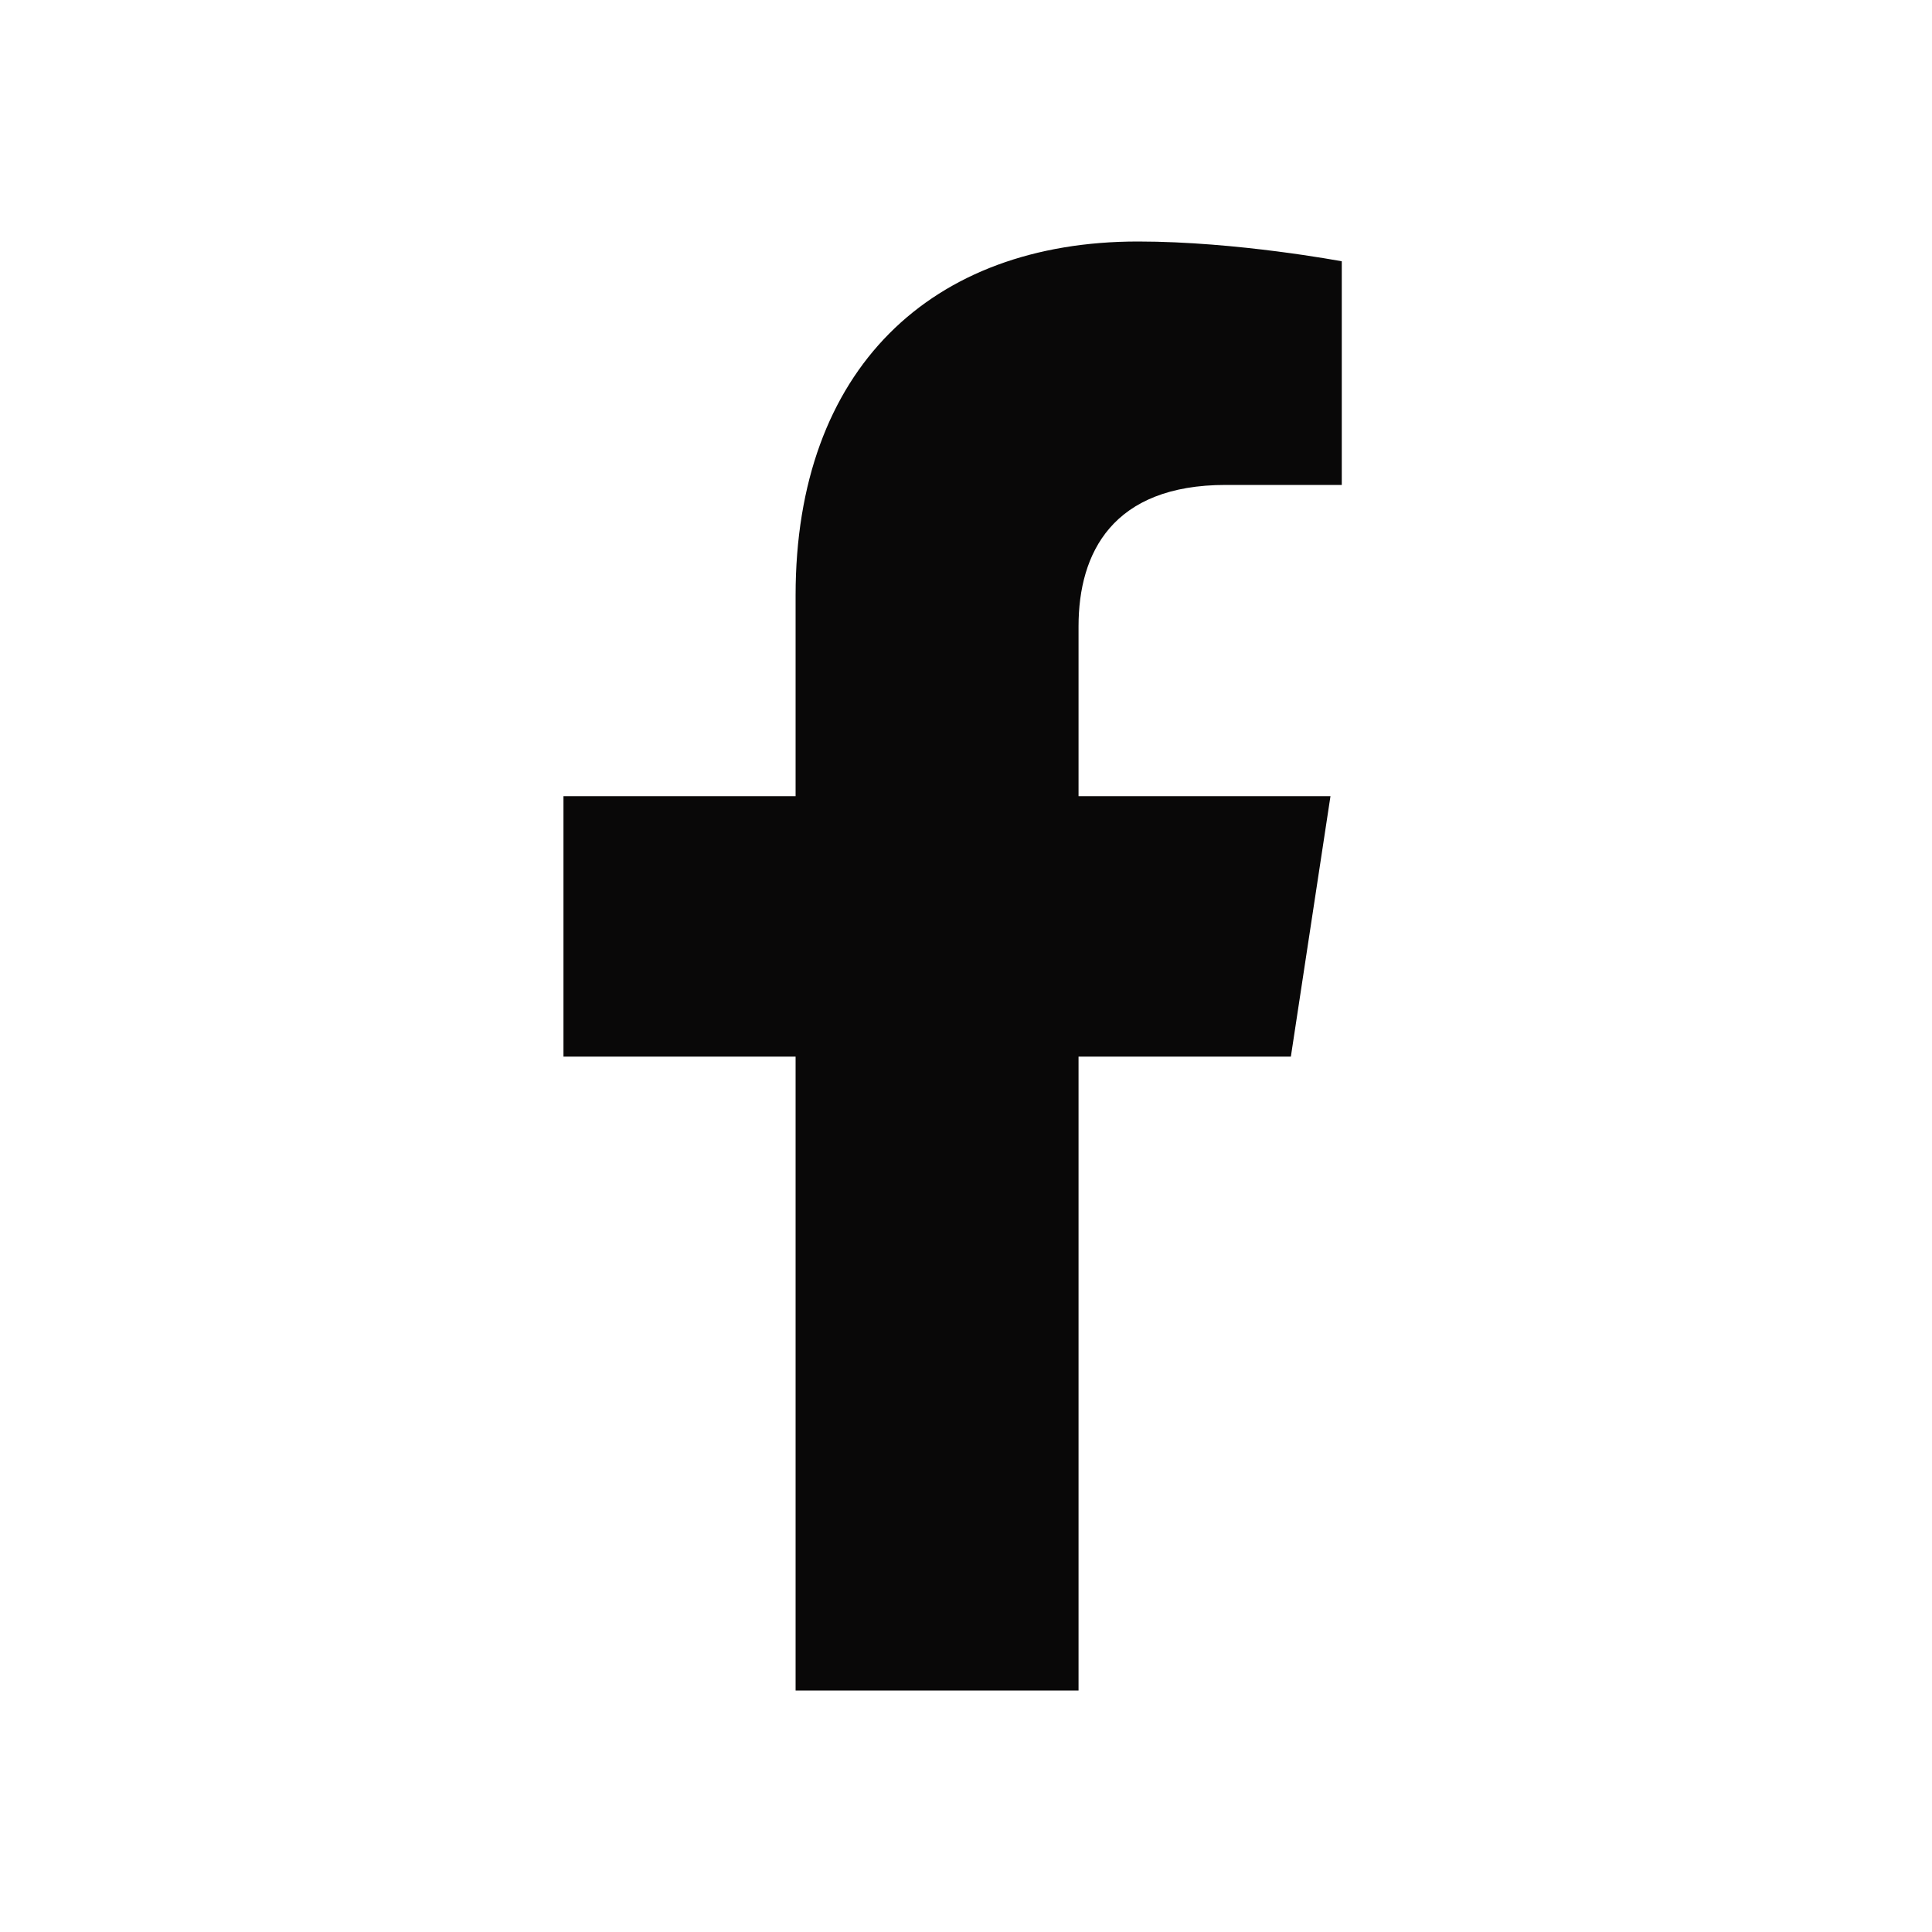
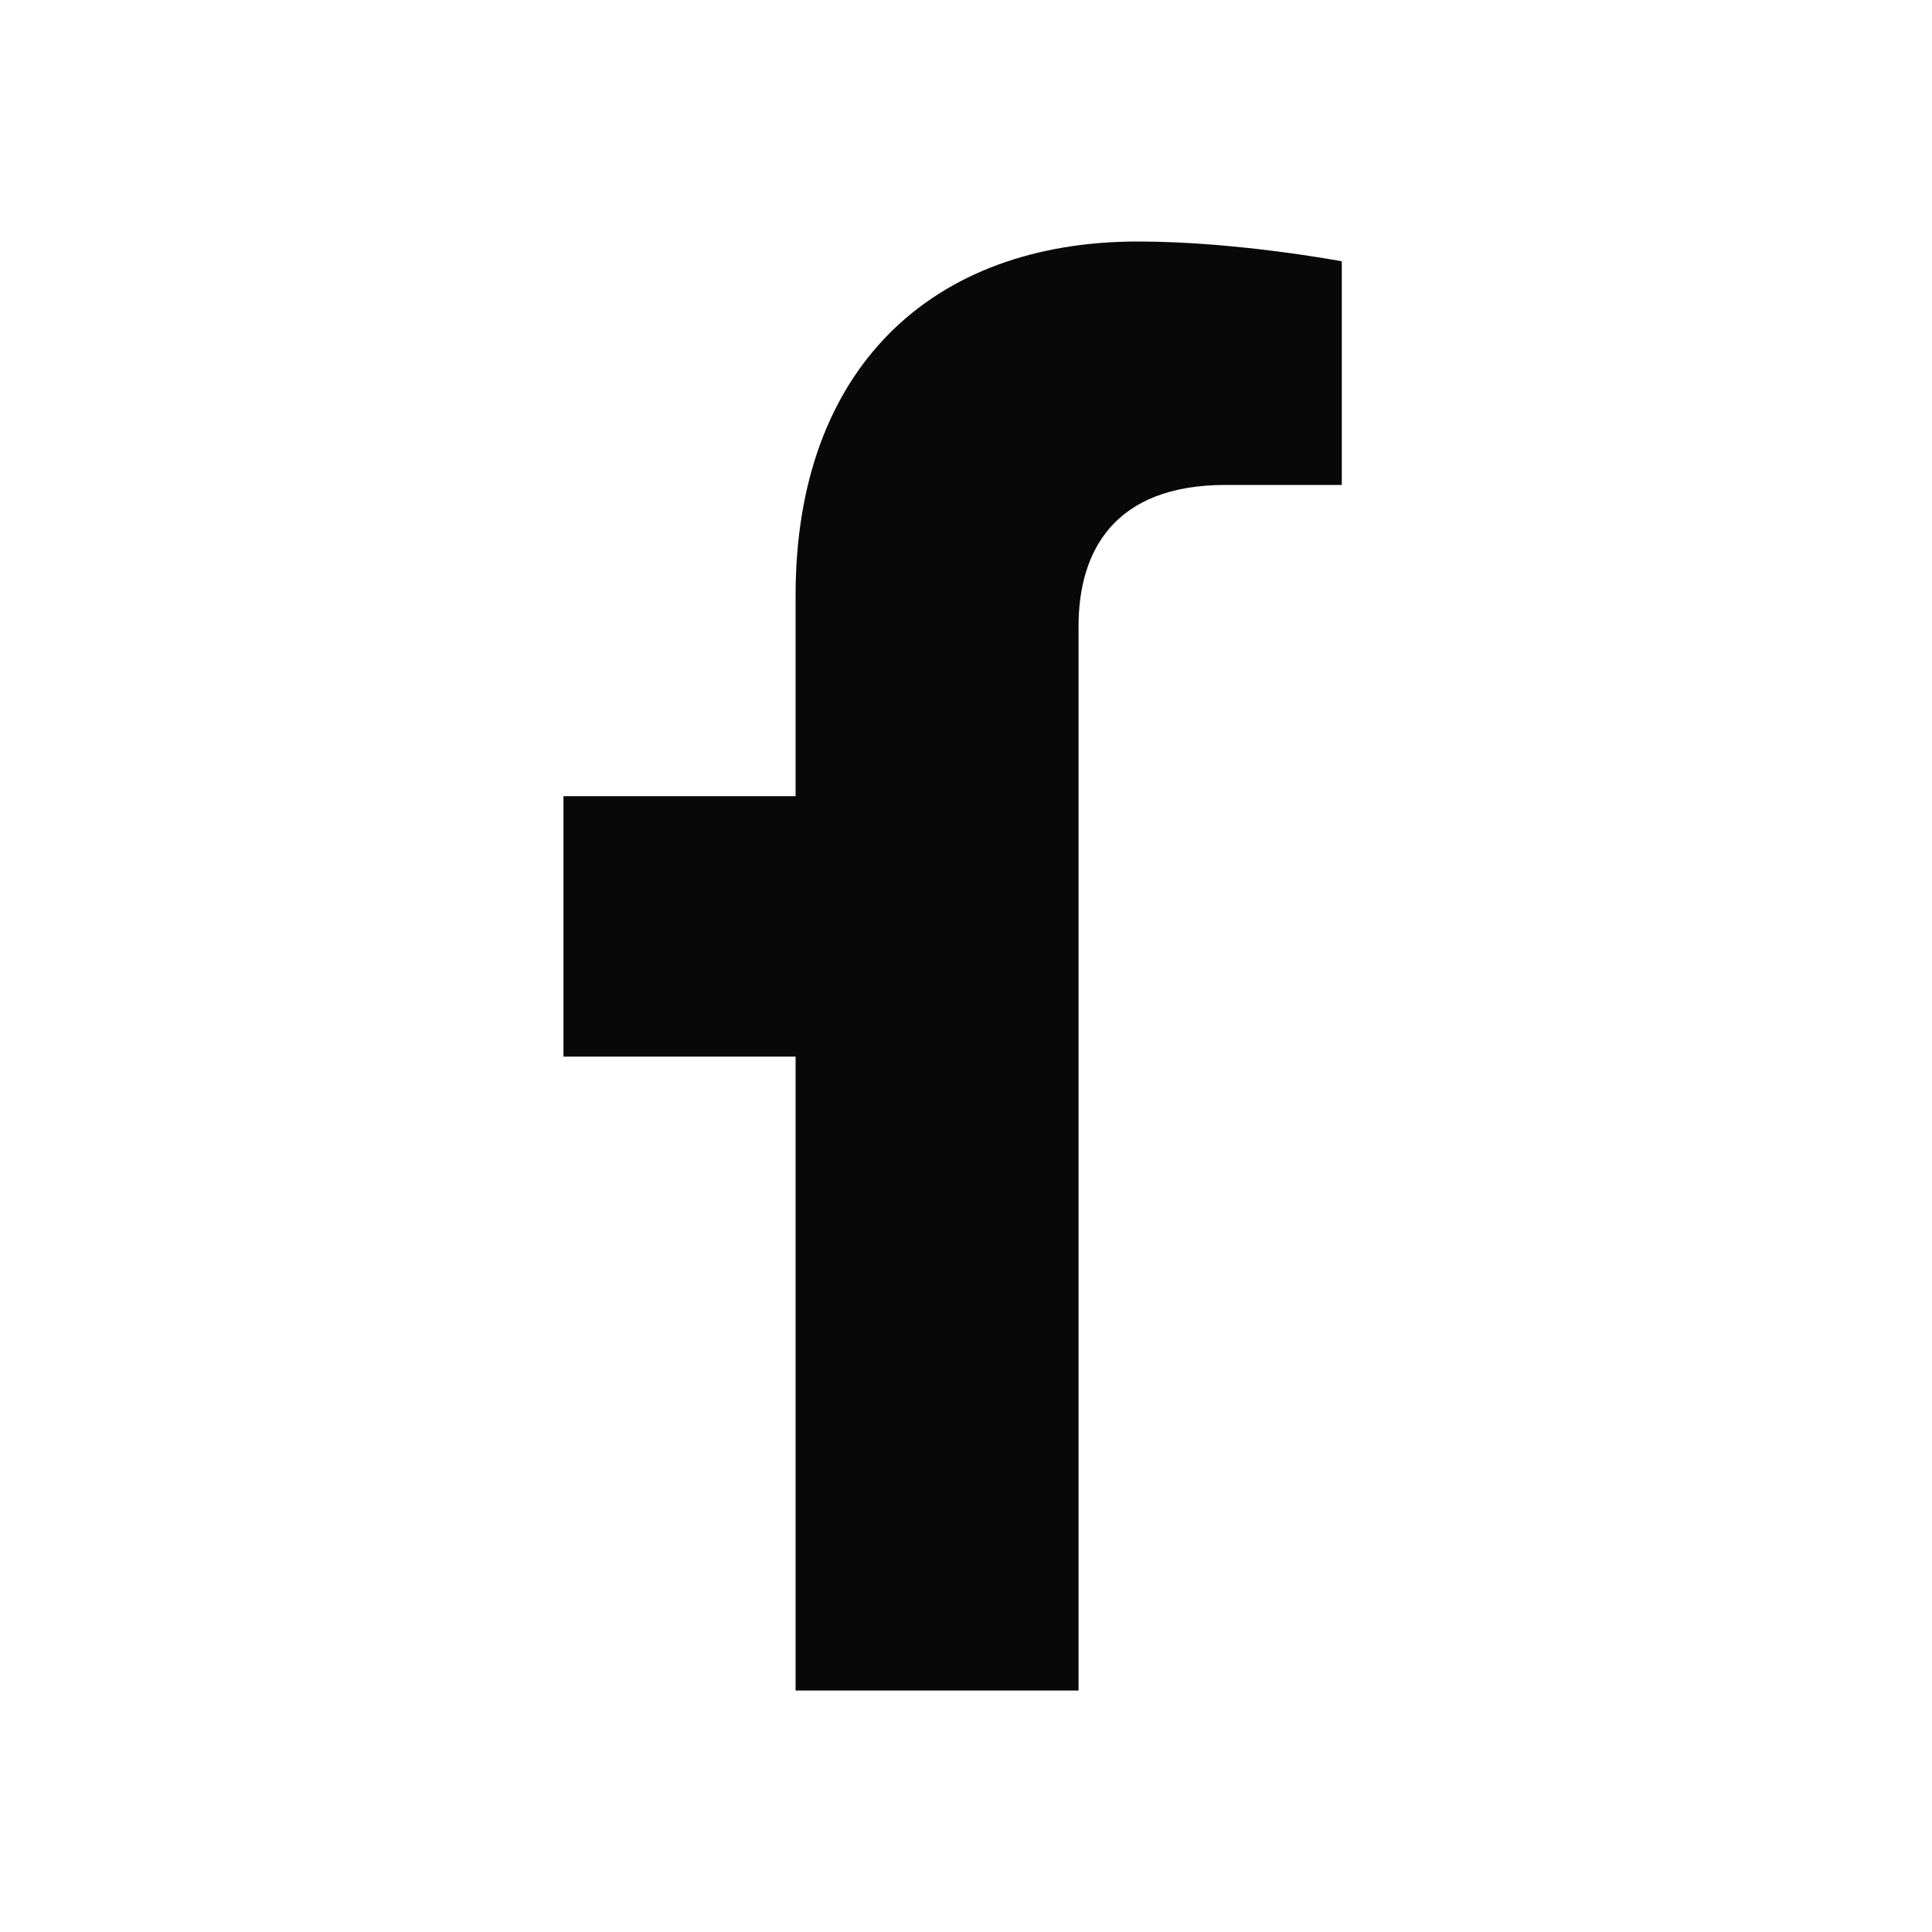
<svg xmlns="http://www.w3.org/2000/svg" width="20" height="20" viewBox="0 0 20 20" fill="none">
-   <path d="M13.363 10.938L13.773 8.242H11.165V6.484C11.165 5.723 11.517 5.02 12.689 5.02H13.89V2.705C13.89 2.705 12.806 2.5 11.781 2.5C9.642 2.5 8.236 3.818 8.236 6.162V8.242H5.833V10.938H8.236V17.5H11.165V10.938H13.363Z" fill="#090808" />
+   <path d="M13.363 10.938H11.165V6.484C11.165 5.723 11.517 5.02 12.689 5.02H13.89V2.705C13.89 2.705 12.806 2.5 11.781 2.5C9.642 2.5 8.236 3.818 8.236 6.162V8.242H5.833V10.938H8.236V17.5H11.165V10.938H13.363Z" fill="#090808" />
</svg>